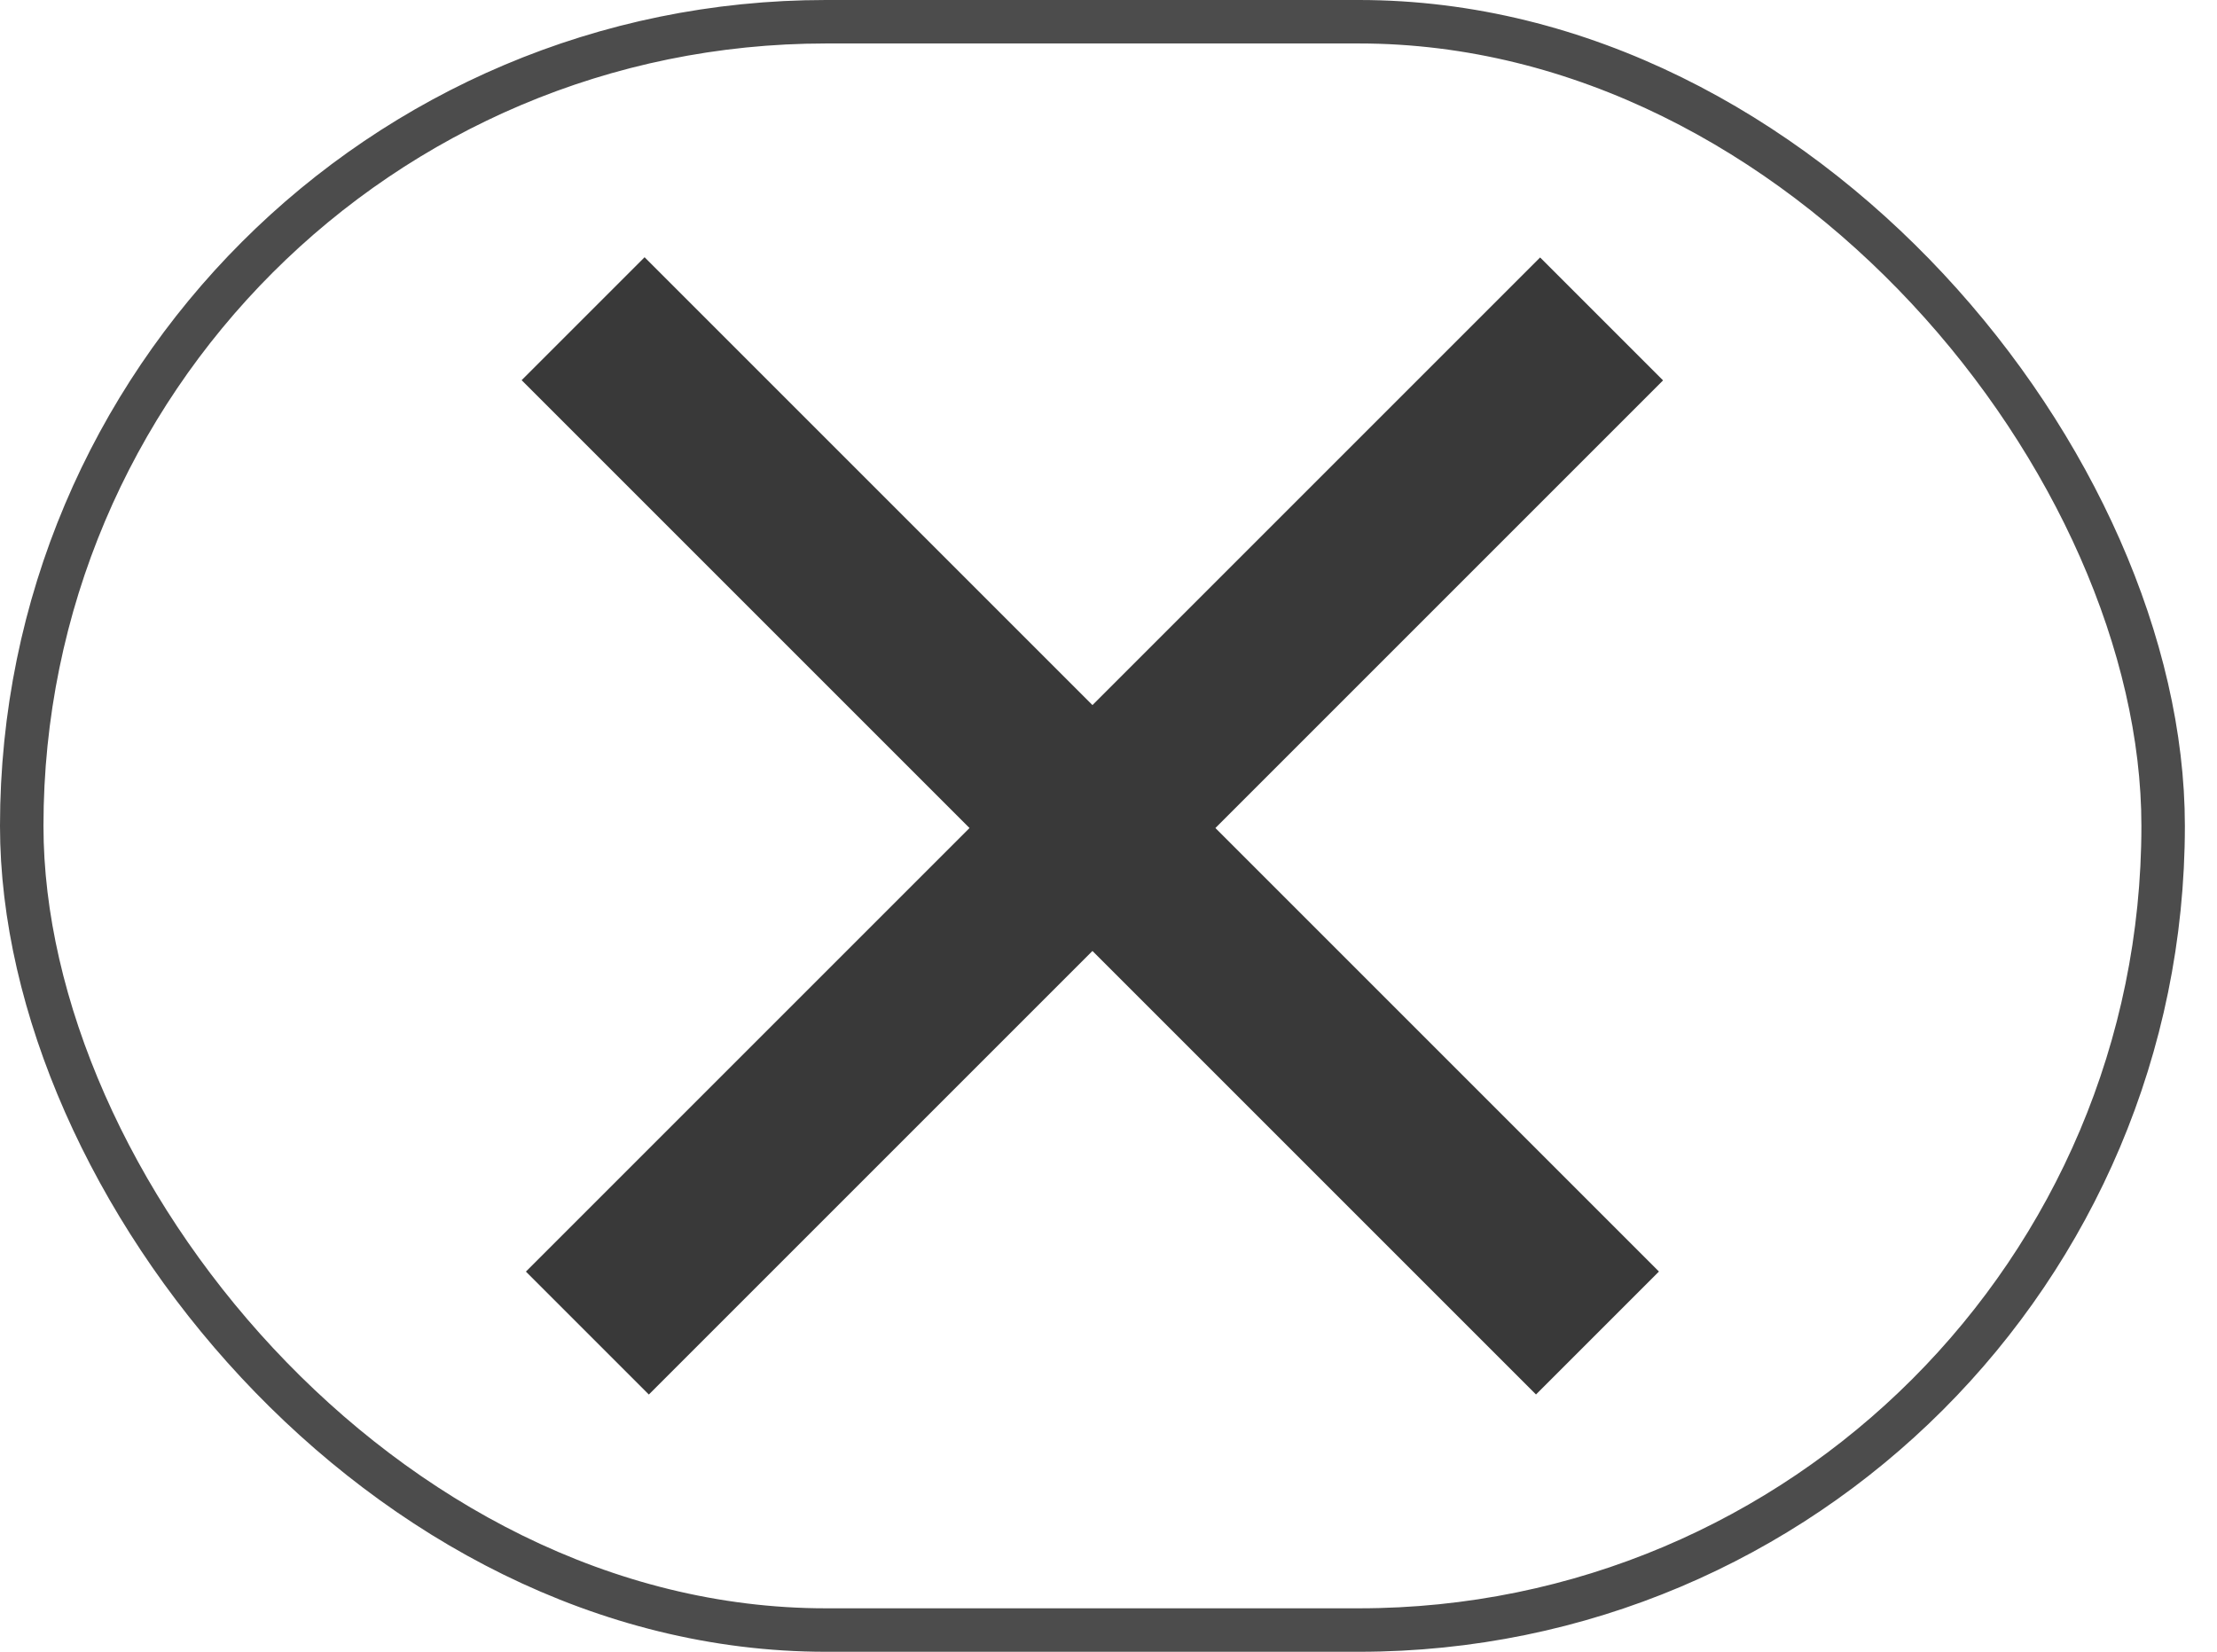
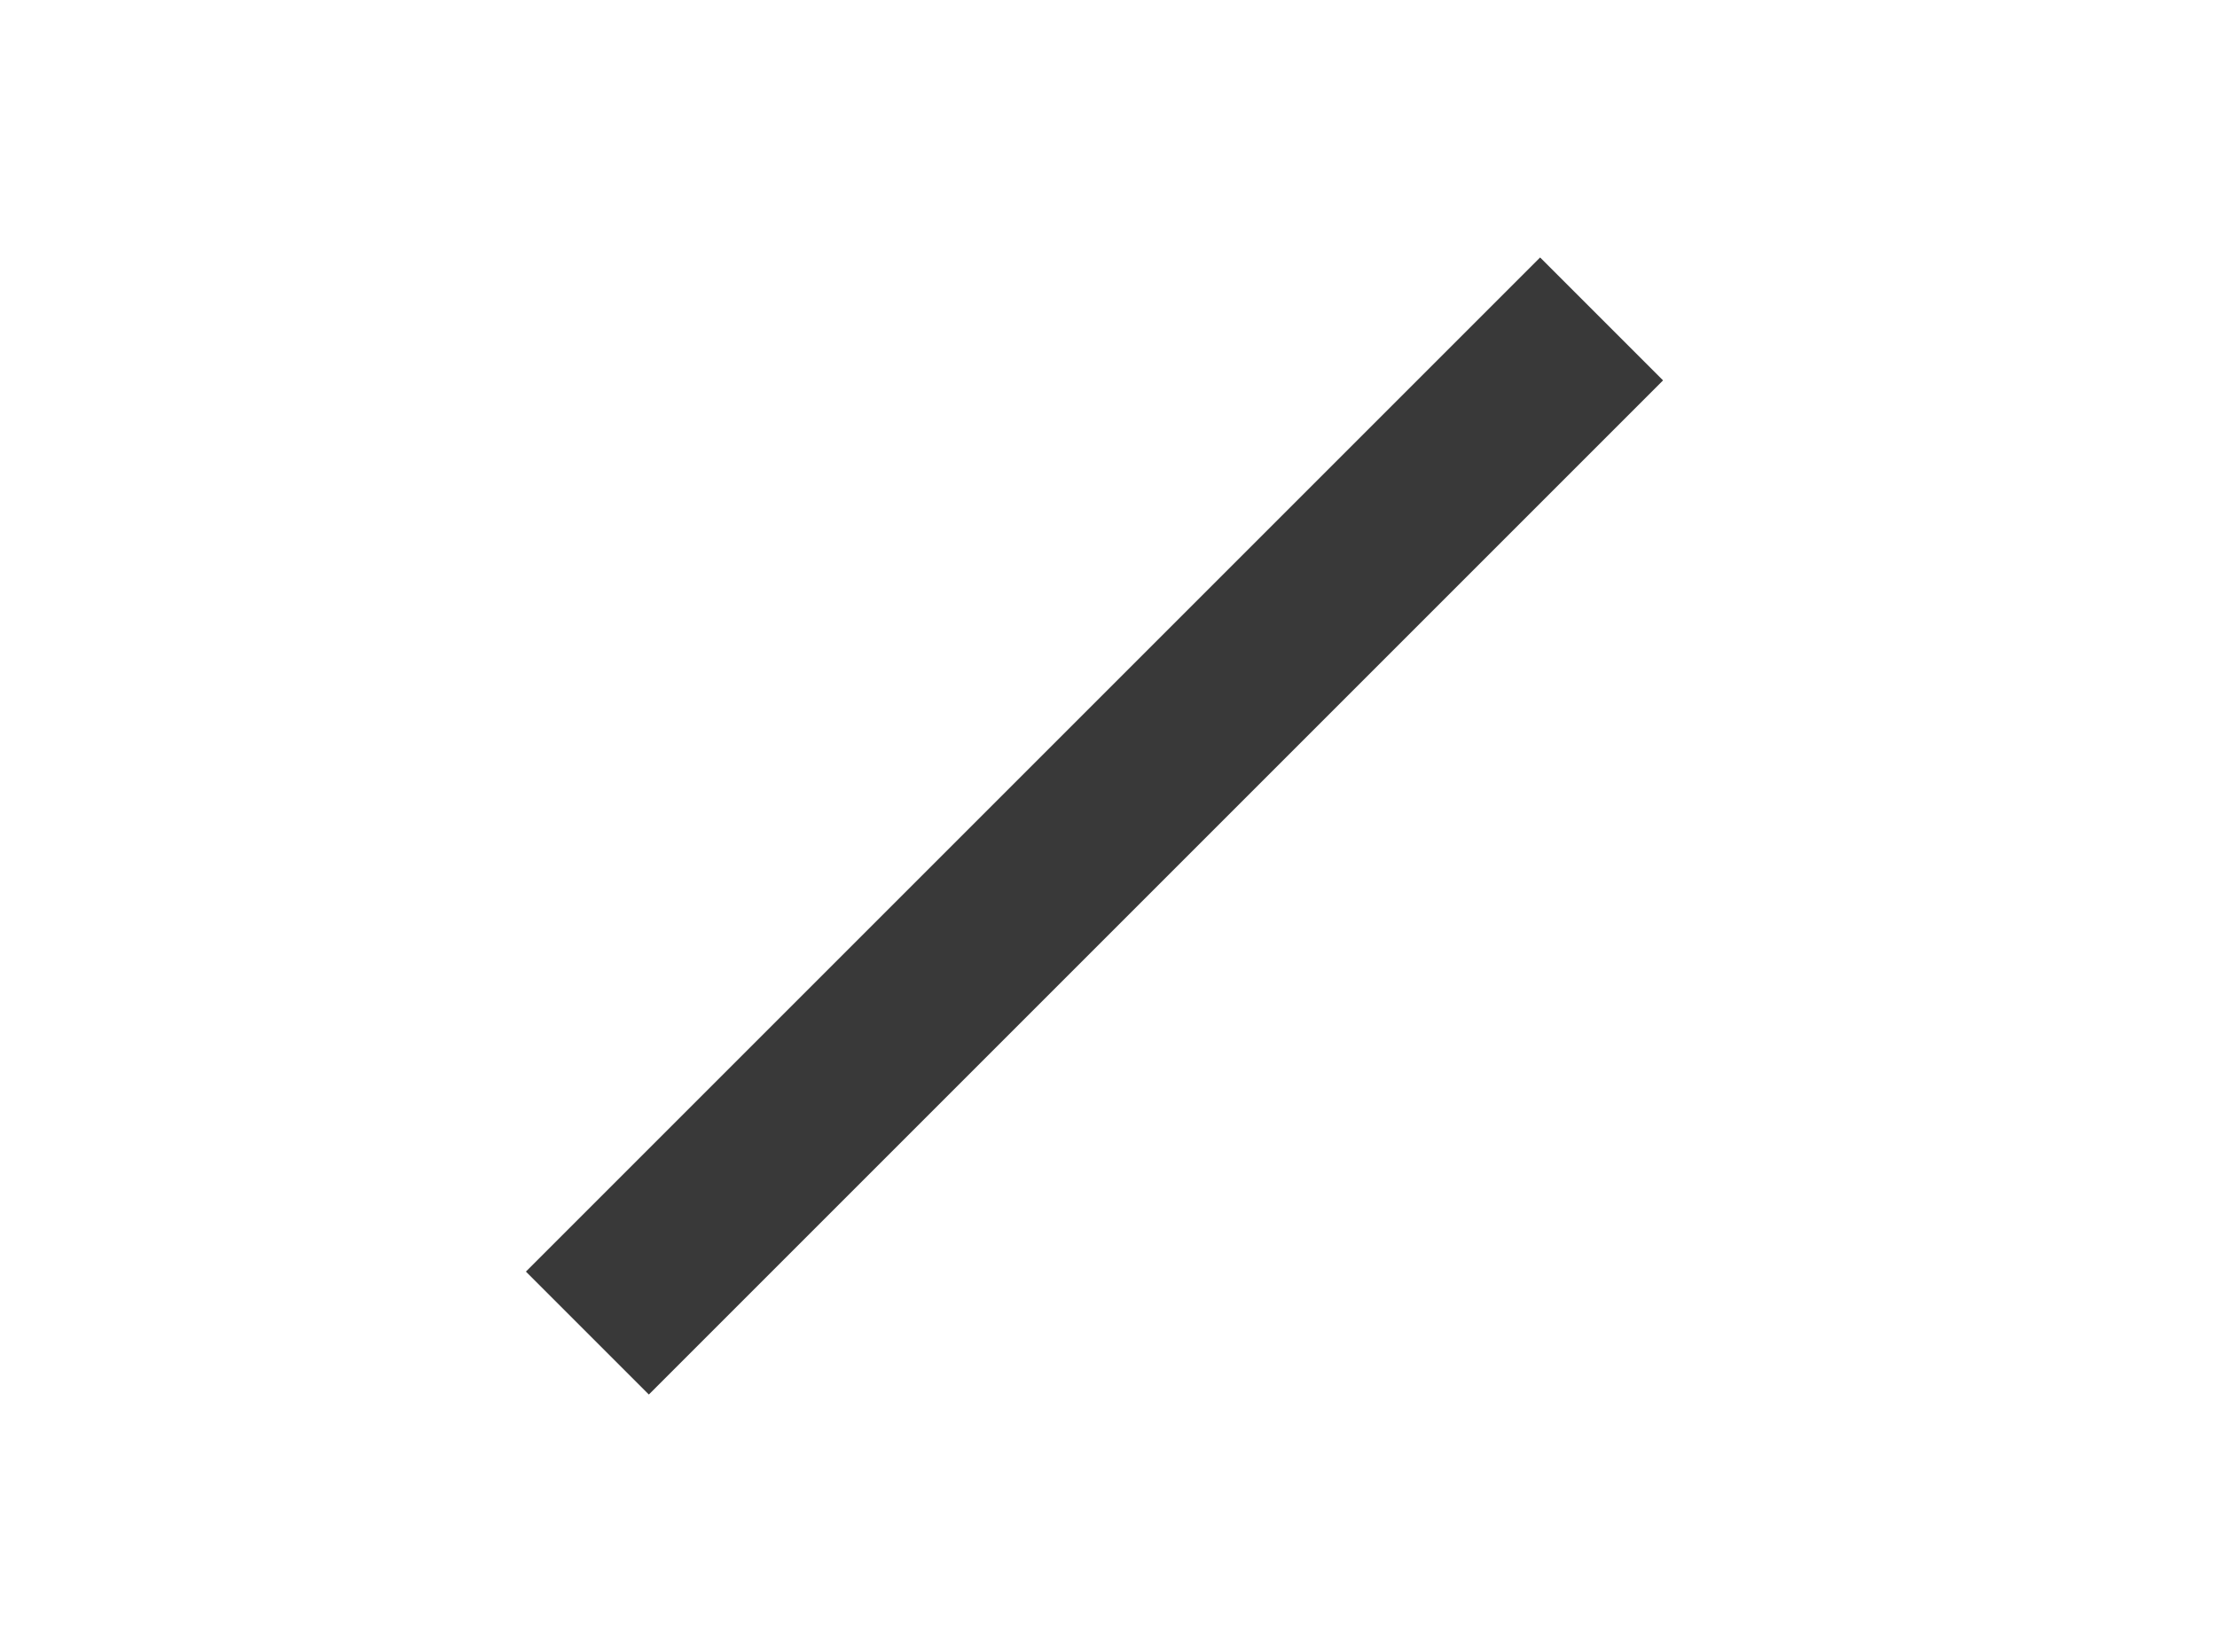
<svg xmlns="http://www.w3.org/2000/svg" width="51" height="38" viewBox="0 0 51 38" fill="none">
-   <rect x="14.828" y="5.918" width="33" height="4" transform="rotate(45 14.828 5.918)" fill="#393939" />
  <rect width="33" height="4" transform="matrix(0.707 -0.707 -0.707 -0.707 14.926 32.082)" fill="#393939" />
-   <rect x="0.5" y="0.5" width="49.261" height="37" rx="18.5" stroke="black" stroke-opacity="0.7" />
</svg>